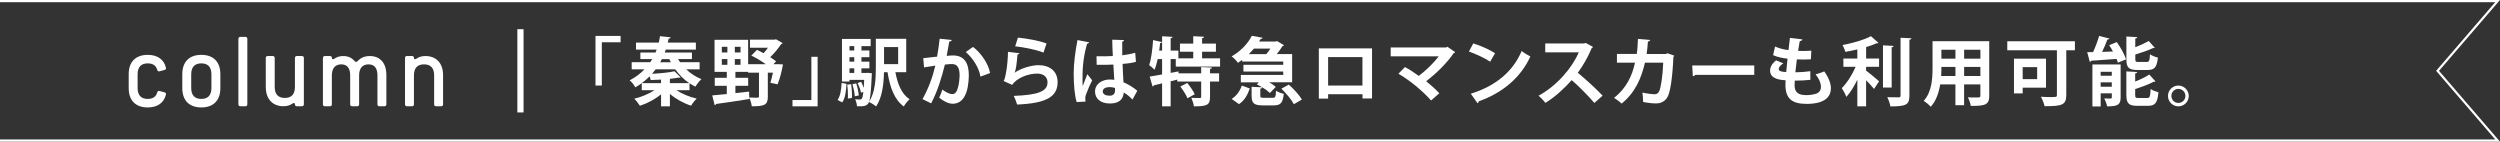
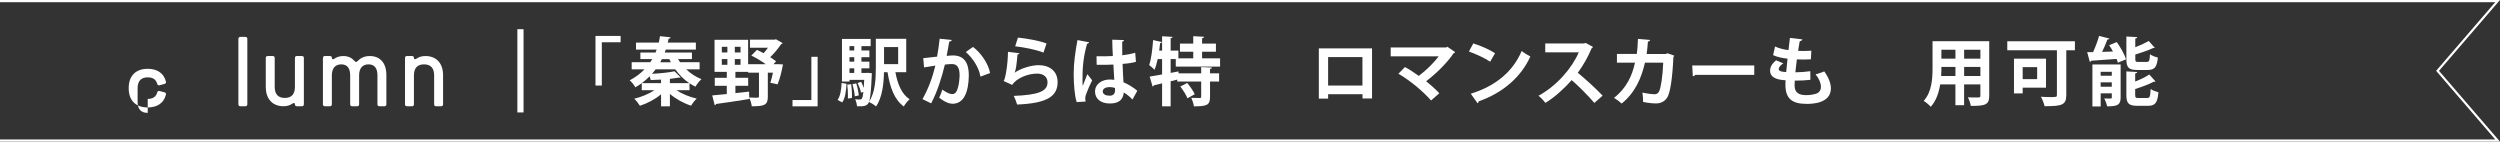
<svg xmlns="http://www.w3.org/2000/svg" id="_レイヤー_1" viewBox="0 0 1144.4 64.83">
  <rect x="0" y="0" width="1144.4" height="64.83" fill="#333333" stroke="none" />
  <defs>
    <style>.cls-1{fill:#fff;}.cls-2{fill:none;stroke:#fff;stroke-miterlimit:10;}</style>
  </defs>
  <g>
-     <path class="cls-1" d="m67.62,45.28c2.27,0,3.76-.91,4.35-2.95.14-.54.5-.82,1.04-.68l2.22.59c.54.14.86.5.73,1.04-.91,3.81-3.9,5.9-8.34,5.9-5.31,0-8.71-2.99-8.71-8.84v-6.39c0-5.85,3.4-8.84,8.71-8.84,4.44,0,7.44,2.09,8.34,5.9.14.54-.18.91-.73,1.04l-2.22.59c-.54.14-.91-.14-1.04-.68-.59-2.04-2.09-2.95-4.35-2.95-2.95,0-4.63,1.59-4.63,5.03v6.21c0,3.45,1.68,5.03,4.63,5.03Z" />
-     <path class="cls-1" d="m83.45,40.34v-6.39c0-5.85,3.4-8.84,8.71-8.84s8.71,2.99,8.71,8.84v6.39c0,5.85-3.4,8.84-8.71,8.84s-8.71-2.99-8.71-8.84Zm13.33-.09v-6.21c0-3.45-1.68-5.03-4.62-5.03s-4.63,1.59-4.63,5.03v6.21c0,3.45,1.68,5.03,4.63,5.03s4.62-1.59,4.62-5.03Z" />
+     <path class="cls-1" d="m67.62,45.28c2.27,0,3.76-.91,4.35-2.95.14-.54.5-.82,1.04-.68l2.22.59c.54.14.86.5.73,1.04-.91,3.81-3.9,5.9-8.34,5.9-5.31,0-8.71-2.99-8.71-8.84c0-5.85,3.4-8.84,8.71-8.84,4.44,0,7.44,2.09,8.34,5.9.14.54-.18.91-.73,1.04l-2.22.59c-.54.14-.91-.14-1.04-.68-.59-2.04-2.09-2.95-4.35-2.95-2.95,0-4.63,1.59-4.63,5.03v6.21c0,3.45,1.68,5.03,4.63,5.03Z" />
    <path class="cls-1" d="m109.13,47.73v-29.93c0-.59.32-.91.91-.91h2.27c.59,0,.91.32.91.91v29.93c0,.59-.32.91-.91.91h-2.27c-.59,0-.91-.32-.91-.91Z" />
    <path class="cls-1" d="m121.66,39.89v-13.33c0-.59.32-.91.91-.91h2.27c.59,0,.91.32.91.91v13.24c0,3.45,1.68,5.03,4.63,5.03s4.63-1.59,4.63-5.08v-13.2c0-.59.32-.91.91-.91h2.27c.59,0,.91.32.91.91v21.18c0,.59-.32.91-.91.91h-2.27c-.59,0-.91-.32-.91-.91s-.45-.77-1.13-.32c-1.04.73-2.27,1.22-4.17,1.22-4.53,0-8.03-2.9-8.03-8.75Z" />
    <path class="cls-1" d="m147.85,26.55c0-.59.32-.91.91-.91h2.27c.59,0,.91.32.91.91s.45.77,1.13.32c1.04-.73,2.31-1.22,4.08-1.22,2.4,0,3.99.95,5.17,2.27.23.27.41.45.68.45.23,0,.41-.14.68-.41,1.27-1.32,2.99-2.31,5.62-2.31,4.4,0,7.57,2.86,7.57,8.75v13.33c0,.59-.32.91-.91.91h-2.27c-.59,0-.91-.32-.91-.91v-13.24c0-3.45-1.5-5.03-4.08-5.03s-4.31,1.59-4.31,5.03v13.24c0,.59-.32.91-.91.91h-2.27c-.59,0-.91-.32-.91-.91v-13.24c0-3.45-1.5-5.03-4.08-5.03s-4.31,1.59-4.31,5.03v13.24c0,.59-.32.91-.91.91h-2.27c-.59,0-.91-.32-.91-.91v-21.18Z" />
    <path class="cls-1" d="m186.31,48.64c-.59,0-.91-.32-.91-.91v-21.18c0-.59.32-.91.91-.91h2.27c.59,0,.91.32.91.91s.45.77,1.13.32c1.04-.73,2.27-1.22,4.17-1.22,4.54,0,8.03,2.9,8.03,8.75v13.33c0,.59-.32.91-.91.91h-2.27c-.59,0-.91-.32-.91-.91v-13.24c0-3.45-1.68-5.03-4.63-5.03s-4.62,1.59-4.62,5.08v13.2c0,.59-.32.91-.91.91h-2.27Z" />
  </g>
  <g>
    <path class="cls-1" d="m272.59,39.15v-22.69h11.5v2.89h-8.6v19.79h-2.89Z" />
    <path class="cls-1" d="m315.59,41.3h-5.95c2.58,1.67,6.02,3.1,9.29,3.84-.85.75-2.01,2.25-2.58,3.23-3.4-1.09-6.97-3.06-9.69-5.37v5.68h-4.05v-5.51c-2.76,2.28-6.26,4.15-9.69,5.24-.58-.95-1.74-2.45-2.58-3.23,3.26-.78,6.67-2.18,9.22-3.88h-5.78v-3.23c-.92.68-1.9,1.29-2.96,1.9-.51-1.02-1.7-2.52-2.58-3.2,2.72-1.43,4.97-3.13,6.77-5.03h-5.85v-3.27h8.5c.34-.48.61-.95.92-1.43h-5.44v-2.99h6.94c.17-.44.38-.92.51-1.36h-9.46v-3.2h10.44c.2-.99.41-1.94.54-2.93l4.86.51c-.07.37-.41.61-.92.65-.1.58-.24,1.19-.37,1.77h12.86v3.2h-13.77c-.17.44-.31.92-.48,1.36h12.45v2.99h-6.36c.31.48.61.95.92,1.43h8.95v3.27h-6.12c2.01,1.9,4.39,3.5,6.97,4.49-.92.78-2.14,2.35-2.75,3.44-.95-.44-1.84-.99-2.72-1.56v3.2Zm-12.99-4.86c-1.6.1-3.23.17-4.76.2-.07-.48-.24-1.09-.44-1.7-1.09,1.12-2.31,2.14-3.64,3.13h8.84v-1.63Zm-2.48-4.69c-.51.68-1.05,1.36-1.63,2.04,3.78-.2,7.79-.61,10.27-1.16l2.82,2.79c-.17.14-.48.17-.85.1-1.16.2-2.55.41-4.08.58v1.97h8.88c-2.48-1.67-4.62-3.81-6.43-6.33h-8.98Zm2.86-4.69c-.24.48-.51.95-.75,1.43h4.86c-.27-.48-.51-.95-.71-1.43h-3.4Z" />
    <path class="cls-1" d="m356.24,29.39l2.18.1c-.78,3.84-1.19,5.82-2.48,9.12-3.16-.65-3.23-.71-3.3-.71.37-1.19.82-2.89,1.19-4.63h-2.35v10.99c0,3.81-1.53,4.39-7.35,4.39-.1-1.12-.61-2.79-1.16-3.91l.03.58c-5.58.92-11.5,1.77-15.24,2.28-.03.34-.34.51-.61.54l-1.12-4.46c1.8-.14,4.12-.37,6.67-.65v-3.74h-5.51v-3.67h5.51v-2.72h-5.61v-14.69h15.37v11.19h8.09c-1.97-1.43-4.46-2.93-6.63-3.95l2.58-2.62c.99.44,2.01.95,3.03,1.53.71-.78,1.39-1.63,2.01-2.52h-8.23v-3.67h11.19l.71-.2,3.06,1.77c-.1.24-.41.41-.71.48-1.22,1.8-3.03,4.12-5,5.95,1.02.65,1.97,1.33,2.69,1.9l-1.19,1.33h2.18Zm-25.82-7.96v2.58h2.55v-2.58h-2.55Zm0,5.61v2.62h2.55v-2.62h-2.55Zm5.95-3.03h2.62v-2.58h-2.62v2.58Zm0,5.65h2.62v-2.62h-2.62v2.62Zm6.6,14.97c.99.07,2.04.1,2.79.1,1.53,0,1.67-.03,1.67-.58v-10.88h-4.97v-.37h-5.82v2.72h5.85v3.67h-5.85v3.33l6.26-.68.07,2.69Z" />
    <path class="cls-1" d="m374.27,25.99v22.69h-11.5v-2.89h8.64v-19.79h2.86Z" />
    <path class="cls-1" d="m387.5,38.37c-.2,3.23-.54,6.53-1.97,8.5l-2.11-1.12c1.26-1.8,1.7-4.76,1.84-7.79l2.25.41Zm27.35-5.31h-4.97c.99,5.44,2.92,10.07,6.5,12.38-.88.75-2.11,2.28-2.65,3.3-4.32-3.13-6.33-8.67-7.45-15.68h-1.63c-.1,5.2-.78,11.56-3.61,15.68-.65-.61-2.31-1.67-3.26-2.04-.78,2.08-2.86,2.01-5.48,1.94-.07-.99-.38-2.35-.85-3.2.95.1,1.73.1,2.14.1s.68-.07.92-.41c.27-.34.51-1.26.71-3.09l-1.09.41c-.2-1.22-.88-3.06-1.56-4.46l1.63-.54c.44.85.82,1.84,1.16,2.75h.03c.07-1.02.14-2.21.2-3.64h-6.73v.75h-3.44v-19.49h13.13v3.3h-4.22v1.97h3.64v3.1h-3.64v2.04h3.64v3.06h-3.64v2.11h2.14l.78-.07,1.87.2c0,.31-.03.71-.07,1.02-.31,7.07-.65,10.51-1.26,12.07,2.89-4.35,3.13-10.71,3.13-15.65v-13.2h13.91v15.27Zm-26.73,12.04c.03-.44.03-.95.03-1.46,0-1.56-.1-3.37-.31-4.9l1.77-.2c.31,2.01.48,4.63.37,6.33l-1.87.24Zm2.92-23.98h-2.18v1.97h2.18v-1.97Zm0,7.11v-2.04h-2.18v2.04h2.18Zm-2.18,3.06v2.11h2.18v-2.11h-2.18Zm2.42,12.79c-.07-1.5-.54-3.81-1.05-5.58l1.73-.31c.58,1.73,1.02,4.01,1.16,5.51l-1.84.37Zm19.86-22.52h-6.46v7.79h6.46v-7.79Z" />
    <path class="cls-1" d="m435.66,18.31c-.07.48-.51.65-1.12.71-.31,1.67-.82,4.59-1.19,6.56.88-.1,2.11-.2,2.79-.2,5.61-.03,7.35,3.91,7.35,9.22v.03c-.14,7.52-2.25,12.86-7.45,12.86-1.36,0-3.4-.65-6.12-2.79.54-1.05,1.09-2.45,1.43-3.67,2.31,1.63,3.64,2.04,4.56,2.04,1.43,0,2.11-1.16,2.65-3.1.44-1.5.71-4.32.71-5.58-.03-3.37-1.05-5.07-3.47-5.07-.82,0-1.97.07-3.27.24-1.53,6.22-3.4,12.28-6.29,17.75l-3.95-1.94c2.79-5.03,4.52-9.76,5.88-15.34-1.22.2-3.67.54-5.17.82l-.37-4.22,6.33-.71c.44-2.48.88-5.34,1.19-8.2l5.51.58Zm13.16,16.77c-.78-4.52-3.81-8.78-6.73-11.26l3.3-2.35c3.54,2.62,7.08,7.65,7.82,11.97l-4.39,1.63Z" />
    <path class="cls-1" d="m466.65,24.39c-.17.37-.41.51-.88.58-.41,4.73-.78,7.45-1.39,8.33h.03c3.03-2.11,7.82-3.47,11.05-3.47,4.97,0,8.71,2.75,8.67,7.82-.03,6.5-4.93,9.66-18.54,10.2-.31-1.05-.92-2.79-1.56-3.95,11.33-.44,15.44-2.11,15.48-6.16.03-2.41-1.74-4.05-4.73-4.05-4.22,0-9.46,2.04-11.43,5.17l-3.95-1.77c.71-.54,1.94-7.14,2.01-13.37l5.24.65Zm-.68-7.18c4.12.44,9.52,1.33,13.09,2.69l-1.39,4.18c-3.4-1.39-9.12-2.45-12.96-2.89l1.26-3.98Z" />
    <path class="cls-1" d="m492.88,46.74c-.95-2.62-1.39-8.33-1.39-12.99,0-4.97.75-10.1,1.73-15.41l5.34,1.02c-.07.34-.51.61-.95.68-2.08,7.38-2.08,12.62-2.08,16.53,0,1.16,0,2.21.1,2.79.48-1.33,1.56-4.12,2.11-5.41l2.21,2.82c-.88,1.7-2.14,4.56-2.82,6.46-.24.61-.34,1.16-.34,1.8,0,.44.03.92.17,1.46l-4.08.24Zm9.05-20.99c2.48.1,5,0,7.48-.1-.14-2.65-.24-4.97-.27-7.48l5.41.17c-.07.34-.31.65-.85.75l.03,6.22c2.31-.27,4.29-.68,5.92-1.16l.34,4.15c-1.5.44-3.64.78-6.12.95.1,3.06.27,6.19.41,8.4,2.35,1.02,4.62,2.42,6.33,3.91l-2.21,4.01c-1.09-1.19-2.48-2.35-3.98-3.23-.44,4.32-3.57,5.03-6.46,5.03-4.18,0-6.7-2.28-6.7-5.44,0-3.57,3.3-5.54,6.77-5.54.65,0,1.33.07,2.04.17-.14-1.8-.27-4.52-.41-7.01-.99.07-2.18.1-2.92.1h-4.73l-.07-3.91Zm8.47,14.52c-.68-.24-1.6-.41-2.35-.41-1.67,0-3.26.54-3.26,2.01,0,1.29,1.43,1.94,3.16,1.94s2.52-1.02,2.48-2.58c0-.24,0-.65-.03-.95Z" />
    <path class="cls-1" d="m558.49,30.48h-20.27v-3.44h-2.35v6.33l3.57-.68.07.88h10.34v-2.86l4.93.2c-.03.34-.27.54-.88.65v2.01h4.15v3.74h-4.15v7.04c0,3.81-1.46,4.32-7.38,4.32-.14-1.12-.68-2.79-1.19-3.88,1.57.07,3.33.07,3.84.07.51-.03.68-.14.68-.58v-6.97h-10.95v-.88l-3.03.78v11.46h-3.91v-10.51c-1.39.34-2.69.65-3.74.88-.07.34-.34.54-.61.58l-1.33-4.56c1.53-.24,3.5-.58,5.68-.99v-7.04h-2.01c-.41,1.84-.88,3.54-1.46,4.9-.54-.61-1.74-1.63-2.45-2.14.95-2.65,1.5-7.25,1.8-11.46l4.05.95c-.1.24-.34.44-.82.41-.1,1.12-.27,2.31-.44,3.47h1.33v-6.56l4.8.27c-.03.31-.27.51-.88.61v5.68h3.54v3.54h6.8v-3.03h-6.09v-3.71h6.09v-3.4l4.97.27c-.03.34-.31.54-.92.68v2.45h6.33v3.71h-6.33v3.03h8.23v3.78Zm-14.93,14.49c-.54-1.46-2.01-3.74-3.26-5.37l3.16-1.63c1.29,1.56,2.82,3.71,3.44,5.17l-3.33,1.84Z" />
-     <path class="cls-1" d="m576.9,43.75c0,.92.24,1.02,1.67,1.02h4.05c1.16,0,1.36-.41,1.5-3.23.82.61,2.48,1.19,3.54,1.39-.44,4.29-1.5,5.31-4.66,5.31h-4.93c-4.18,0-5.14-1.09-5.14-4.46v-4.05l4.83.24c-.82-.51-1.67-.95-2.45-1.33l.95-.95h-8.26v-3.4h19.42v-1.53h-18.23v-3.1h18.23v-1.5h-18.81v-.75c-.61.48-1.26.92-1.94,1.36-.61-.95-1.94-2.31-2.89-2.96,4.56-2.62,7.62-6.19,9.25-9.42l4.93.88c-.1.34-.41.54-.88.54-.24.41-.48.78-.75,1.19h7.62l.65-.2,3.16,1.9c-.14.24-.41.38-.71.44-.65,1.02-1.56,2.35-2.58,3.61h7.01v12.92h-10.48c1.19.68,2.28,1.43,2.99,2.11l-2.69,2.79c-.78-.78-2.08-1.77-3.5-2.62-.03.34-.27.54-.88.65v3.13Zm-4.8-3.26c-.95,2.79-2.38,5.48-4.93,7.18l-3.37-2.38c2.25-1.39,3.84-3.71,4.66-6.12l3.64,1.33Zm7.55-15.71c.65-.75,1.29-1.63,1.87-2.52h-7.55c-.71.85-1.46,1.7-2.31,2.52h7.99Zm12.62,22.92c-.99-1.97-3.5-4.97-5.71-7.11l3.4-1.87c2.21,1.97,4.83,4.79,5.99,6.84l-3.67,2.14Z" />
    <path class="cls-1" d="m628.06,22.15v22.92h-4.35v-1.94h-15.75v2.01h-4.25v-22.99h24.35Zm-4.39,17.01v-13.03h-15.71v13.03h15.71Z" />
    <path class="cls-1" d="m666.09,23.85c-.1.27-.34.44-.71.54-2.82,4.25-7.93,9.29-12.55,12.79,2.01,1.6,4.56,3.88,6.02,5.51l-3.78,3.3c-3.78-4.32-9.79-9.29-14.93-12.24l2.99-3.06c2.04,1.09,4.29,2.58,6.33,4.05,3.54-2.65,7.07-6.19,9.12-8.95h-21.97v-4.05h25.37l.58-.34,3.54,2.45Z" />
    <path class="cls-1" d="m674.42,19.87c3.4,1.05,7.48,2.86,9.96,4.49l-2.24,3.88c-2.45-1.63-6.46-3.5-9.73-4.66l2.01-3.71Zm-1.16,23.03c11.46-3.54,19.35-10.2,23.3-19.56,1.26,1.02,2.72,1.84,3.98,2.52-4.22,9.29-12.35,16.53-23.61,20.51-.07.37-.27.75-.58.88l-3.09-4.35Z" />
    <path class="cls-1" d="m729.22,21.47c-.1.27-.34.48-.61.58-1.9,4.39-3.67,7.55-6.36,11.26,3.33,2.72,8.33,7.24,11.36,10.48l-3.78,3.33c-2.65-3.16-7.52-8.03-10.37-10.44-3.2,3.61-7.62,7.75-12.04,10.41-.68-.92-2.18-2.48-3.16-3.26,8.47-4.59,15.37-12.75,18.43-19.86h-15.34v-4.08h17.79l.71-.24,3.37,1.84Z" />
    <path class="cls-1" d="m766.43,25.48c-.07.2-.2.41-.41.54-.48,10.34-1.5,16.5-2.82,18.6-1.19,1.87-2.99,2.72-5.14,2.72-1.6,0-3.64-.2-5.92-.68.04-1.16-.13-3.09-.3-4.29,2.07.48,4.52.78,5.37.78,1.02,0,1.73-.27,2.28-1.36.78-1.56,1.6-6.63,1.87-13.09h-8.37c-1.6,6.97-4.39,13.6-10.65,18.71-.78-.75-2.41-1.97-3.5-2.62,5.65-4.35,8.33-10.2,9.59-16.09h-8.26v-4.01h9.08c.34-2.35.41-4.25.54-6.87l5.58.48c-.07.37-.41.65-1.02.75-.2,2.14-.27,3.67-.58,5.68h8.71l.82-.34,3.13,1.09Z" />
    <path class="cls-1" d="m774.63,29.97h28.4v4.29h-26.97c-.21.34-.68.58-1.16.65l-.27-4.93Z" />
    <path class="cls-1" d="m828.72,36.54c-2.01.24-4.62.37-7.14.37-.07.75-.1,1.39-.1,2.04,0,3.98,2.55,4.59,5.47,4.59,1.39,0,2.93-.2,4.25-.61,1.56-.44,2.35-1.63,2.35-3.23s-.78-3.61-2.45-5.65c1.12-.31,2.99-.92,3.98-1.36,2.04,2.86,3.03,5.51,3.03,7.75,0,7.11-9.05,7.11-11.16,7.11-6.63,0-9.66-2.42-9.66-8.78,0-.95.03-1.39.1-2.01-2.52-.2-7.11-.54-7.11-4.46,0-1.5.78-3.13,2.75-4.69l3.3,1.39c-1.29.82-2.11,1.84-2.11,2.58,0,1.22,2.04,1.33,3.43,1.39.21-1.87.38-3.95.61-6.12-2.18-.2-4.76-.75-6.6-1.6l.88-3.95c1.77.78,3.91,1.39,6.16,1.63.24-1.9.48-3.88.65-5.58l5.71.68c-.07.44-.51.71-1.22.82-.24,1.19-.51,2.79-.75,4.42.65.03,1.46.07,2.28.07,1.26,0,2.65-.07,3.78-.14l-.2,3.95c-.88.07-2.04.1-3.2.1s-2.28-.03-3.23-.07c-.27,2.04-.48,4.05-.68,5.92,2.31-.03,4.76-.2,6.84-.51l.03,3.91Z" />
-     <path class="cls-1" d="m854.23,30.58v1.77c1.7,1.22,5.07,4.08,5.95,4.86l-2.31,3.5c-.85-1.05-2.28-2.58-3.64-4.01v11.97h-4.01v-12.18c-1.46,3.06-3.23,5.92-5.04,7.86-.41-1.22-1.39-2.96-2.07-4.01,2.38-2.35,4.8-6.22,6.33-9.76h-5.61v-3.78h6.39v-4.18c-1.84.44-3.71.82-5.51,1.12-.21-.92-.82-2.31-1.26-3.13,4.73-.88,9.97-2.38,12.99-4.05l3.44,3.06c-.17.2-.41.2-.88.2-1.33.61-2.96,1.19-4.76,1.73v5.24h5.92v3.78h-5.92Zm12.58-9.56c-.04.34-.31.54-.88.65v18.4h-3.98v-19.32l4.86.27Zm3.2-3.74l4.96.24c-.03.34-.24.58-.92.65v25.54c0,4.18-1.33,5-8.71,5-.17-1.19-.82-3.06-1.43-4.22,2.24.07,4.46.07,5.17.07.65,0,.92-.2.92-.85v-26.43Z" />
    <path class="cls-1" d="m910.59,18.88v24.96c0,4.05-1.7,4.69-8.44,4.62-.14-1.09-.78-2.86-1.33-3.91,1.16.07,2.45.07,3.44.07,2.14,0,2.28,0,2.28-.82v-5.17h-7.45v9.52h-3.98v-9.52h-6.97c-.61,3.78-1.84,7.52-4.32,10.24-.65-.78-2.31-2.18-3.23-2.69,3.74-4.12,4.05-10.24,4.05-15.07v-12.24h25.95Zm-21.9,11.77c0,1.09,0,2.21-.1,4.15h6.53v-4.15h-6.43Zm6.43-7.89h-6.43v4.08h6.43v-4.08Zm11.43,4.08v-4.08h-7.45v4.08h7.45Zm-7.45,7.96h7.45v-4.15h-7.45v4.15Z" />
    <path class="cls-1" d="m949.81,18.88v4.12h-3.95v20.51c0,4.59-2.04,5.1-9.93,5.1-.24-1.19-1.05-3.2-1.7-4.32,1.46.1,3.1.14,4.35.14,2.79,0,2.99,0,2.99-.99v-20.44h-22.72v-4.12h30.95Zm-13.23,21.26h-10.68v2.62h-3.98v-15.92h14.66v13.3Zm-4.05-9.42h-6.63v5.51h6.63v-5.51Z" />
    <path class="cls-1" d="m965.6,17.66c-.13.27-.44.44-.95.48-.61,1.7-1.5,3.77-2.38,5.61,1.6-.07,3.26-.1,4.96-.17-.54-1.02-1.16-2.01-1.73-2.89l3.47-1.43c1.73,2.42,3.57,5.65,4.25,7.89l-3.74,1.56c-.13-.51-.34-1.12-.61-1.73-4.35.34-8.74.61-11.63.82-.07.31-.34.48-.61.54l-1.19-4.46c.78,0,1.7-.03,2.69-.03,1.05-2.28,2.14-5.17,2.76-7.42l4.73,1.22Zm5.14,11.84v15.14c0,3.37-1.43,4.05-6.19,4.05-.2-1.09-.78-2.65-1.29-3.64.71.03,1.43.07,2.01.07,1.29,0,1.43,0,1.43-.54v-1.84h-5.1v5.99h-3.78v-19.22h12.93Zm-4.05,3.37h-5.1v1.8h5.1v-1.8Zm-5.1,6.84h5.1v-2.01h-5.1v2.01Zm21.09-11.36c1.12,0,1.36-.51,1.5-3.5.82.61,2.48,1.26,3.61,1.5-.44,4.42-1.53,5.68-4.69,5.68h-4.73c-4.01,0-5-1.19-5-4.97v-10.34l5,.27c-.04.34-.31.54-.92.65v3.98c2.31-.88,4.56-1.94,6.16-2.86l2.76,3.1c-.14.14-.38.14-.78.14-2.11.99-5.17,2.08-8.13,2.96v2.04c0,1.22.21,1.36,1.5,1.36h3.74Zm-5.27,15.13c0,1.22.24,1.39,1.56,1.39h3.91c1.19,0,1.43-.65,1.6-4.12.85.61,2.48,1.22,3.57,1.5-.44,4.83-1.5,6.19-4.8,6.19h-4.86c-4.01,0-5.03-1.19-5.03-4.97v-10.78l4.96.27c-.03.34-.27.54-.92.65v3.71c2.45-.95,4.79-2.11,6.46-3.2l2.86,3.16c-.17.14-.47.14-.85.14-2.14,1.16-5.37,2.35-8.47,3.33v2.72Z" />
-     <path class="cls-1" d="m1001.93,43.92c0,2.62-2.14,4.76-4.76,4.76s-4.76-2.14-4.76-4.76,2.14-4.76,4.76-4.76,4.76,2.21,4.76,4.76Zm-1.53,0c0-1.8-1.43-3.23-3.23-3.23s-3.2,1.43-3.2,3.23,1.43,3.2,3.2,3.2c1.87,0,3.23-1.5,3.23-3.2Z" />
  </g>
  <rect class="cls-1" x="236.83" y="13.36" width="2.83" height="38.11" />
  <polyline class="cls-2" points="0 .5 1143.31 .5 1115.82 32.42 1143.31 64.33 0 64.33" />
</svg>